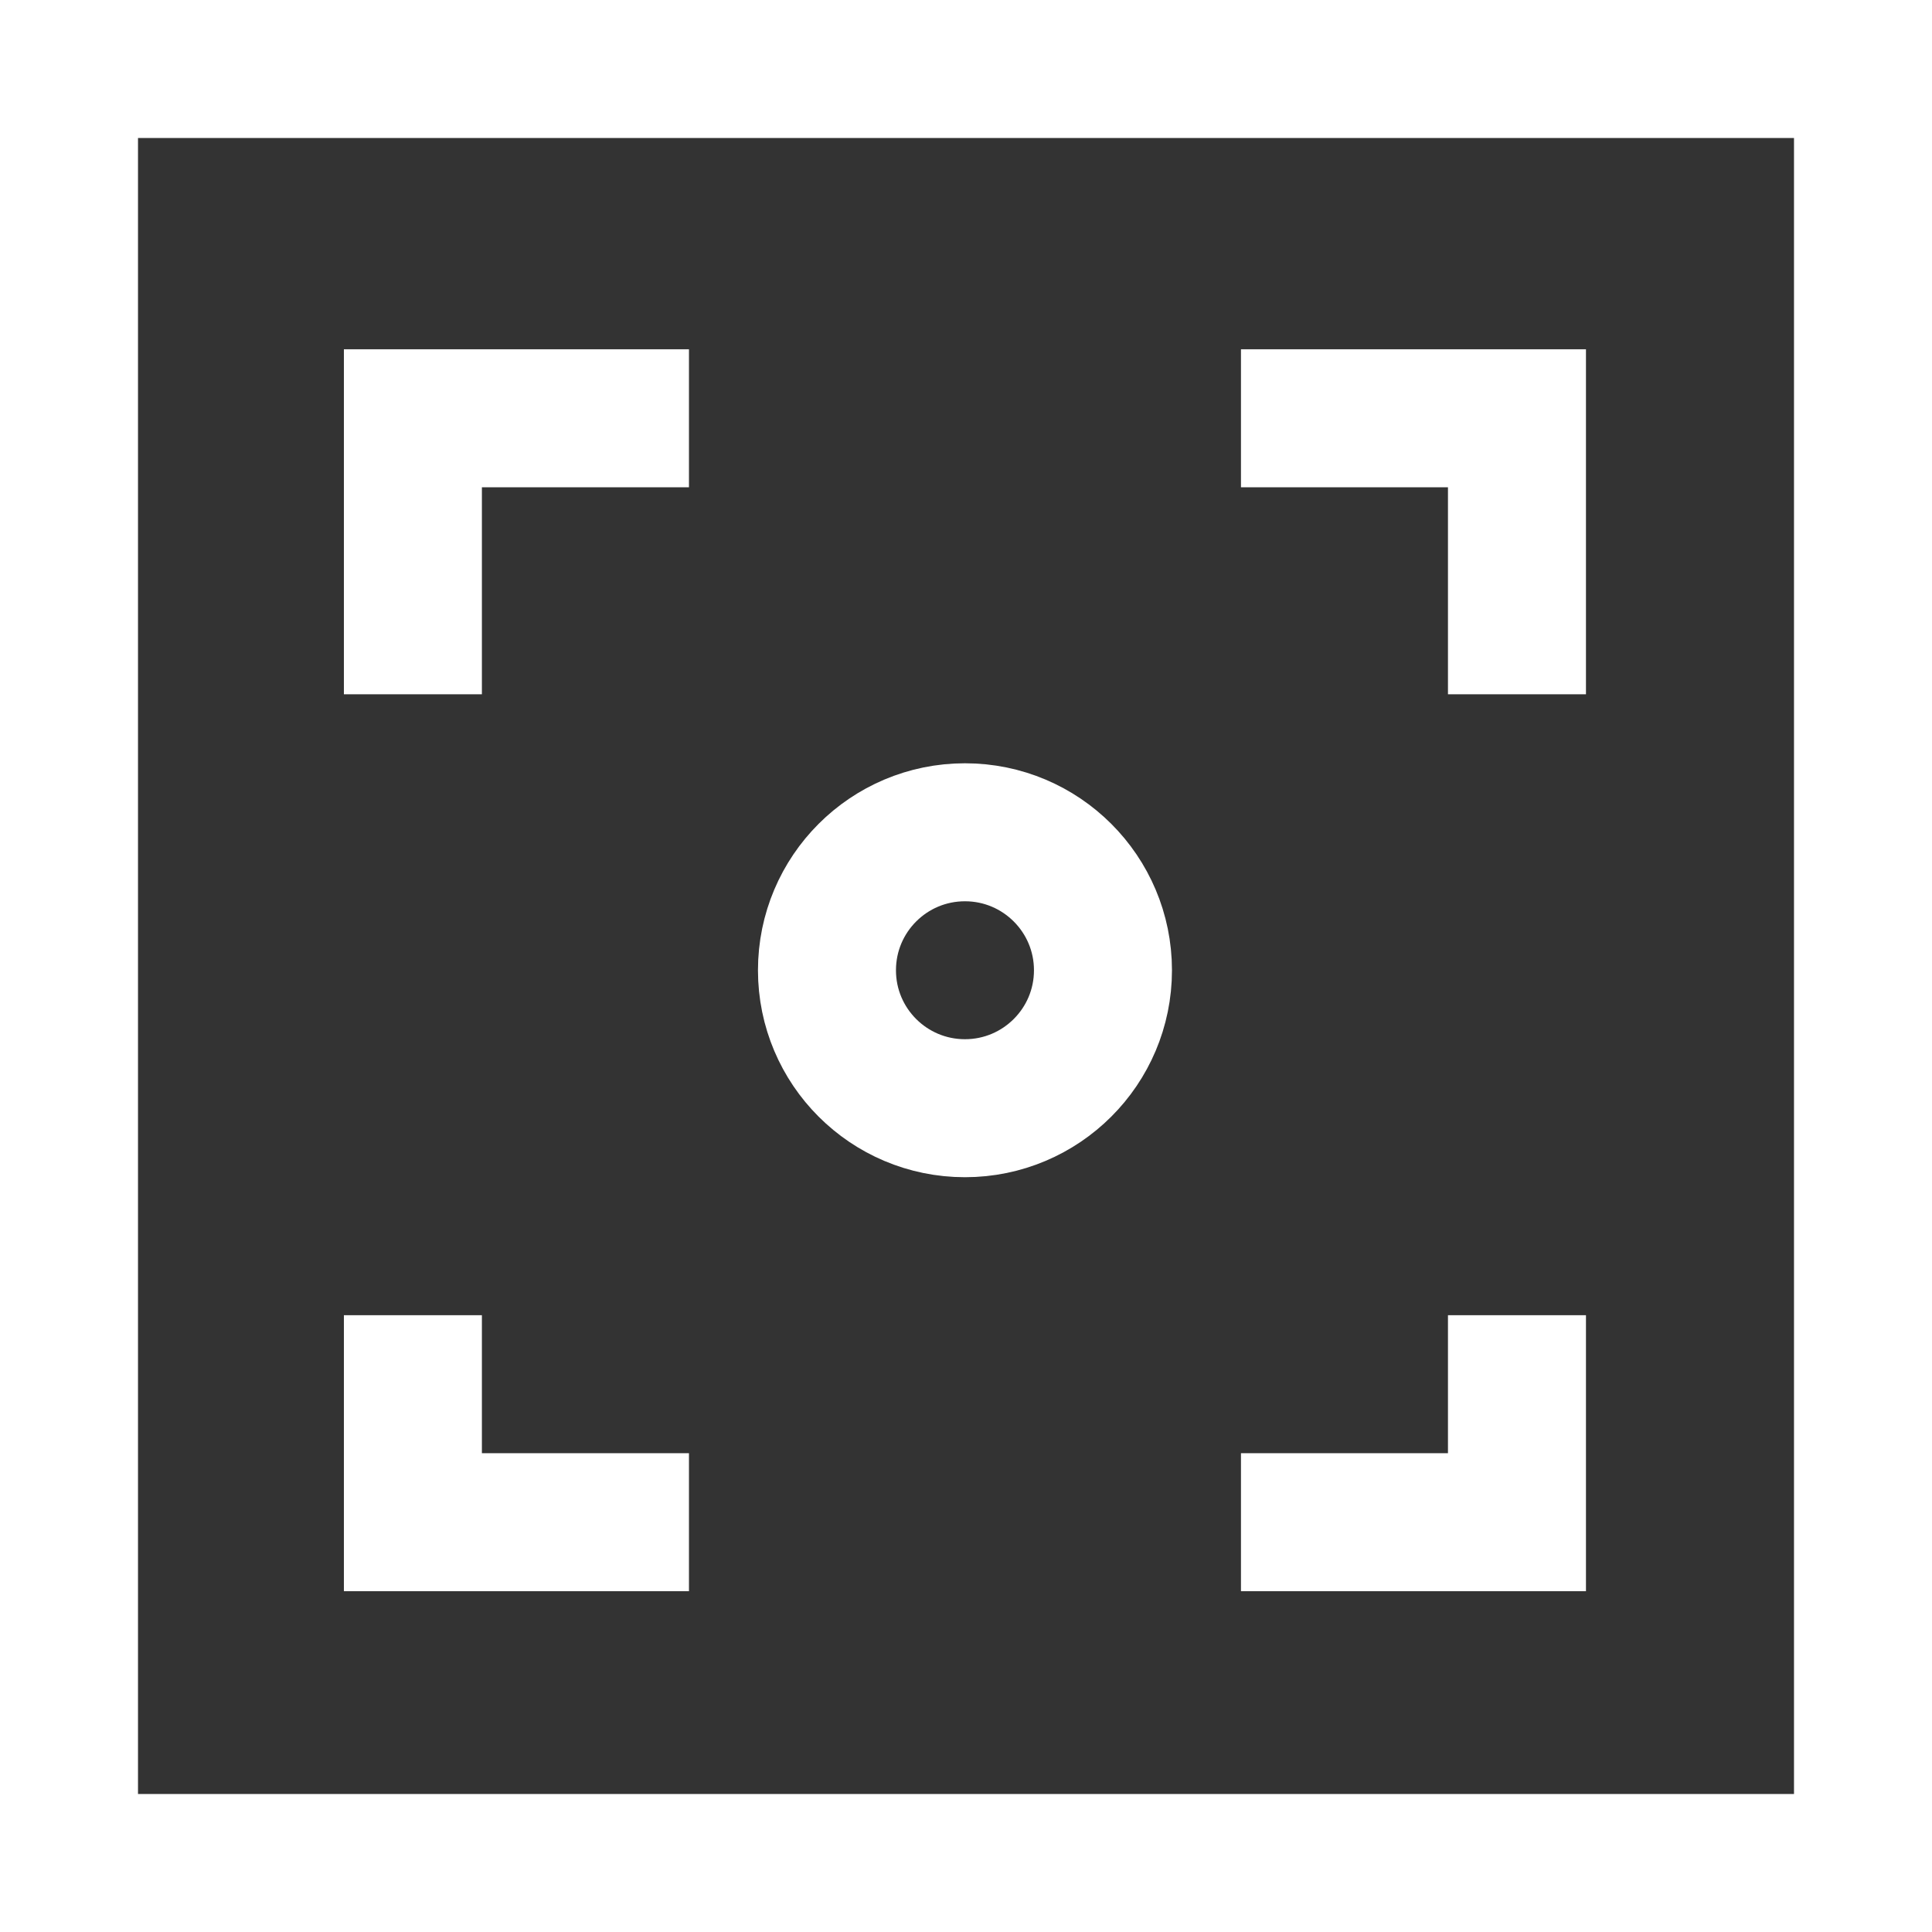
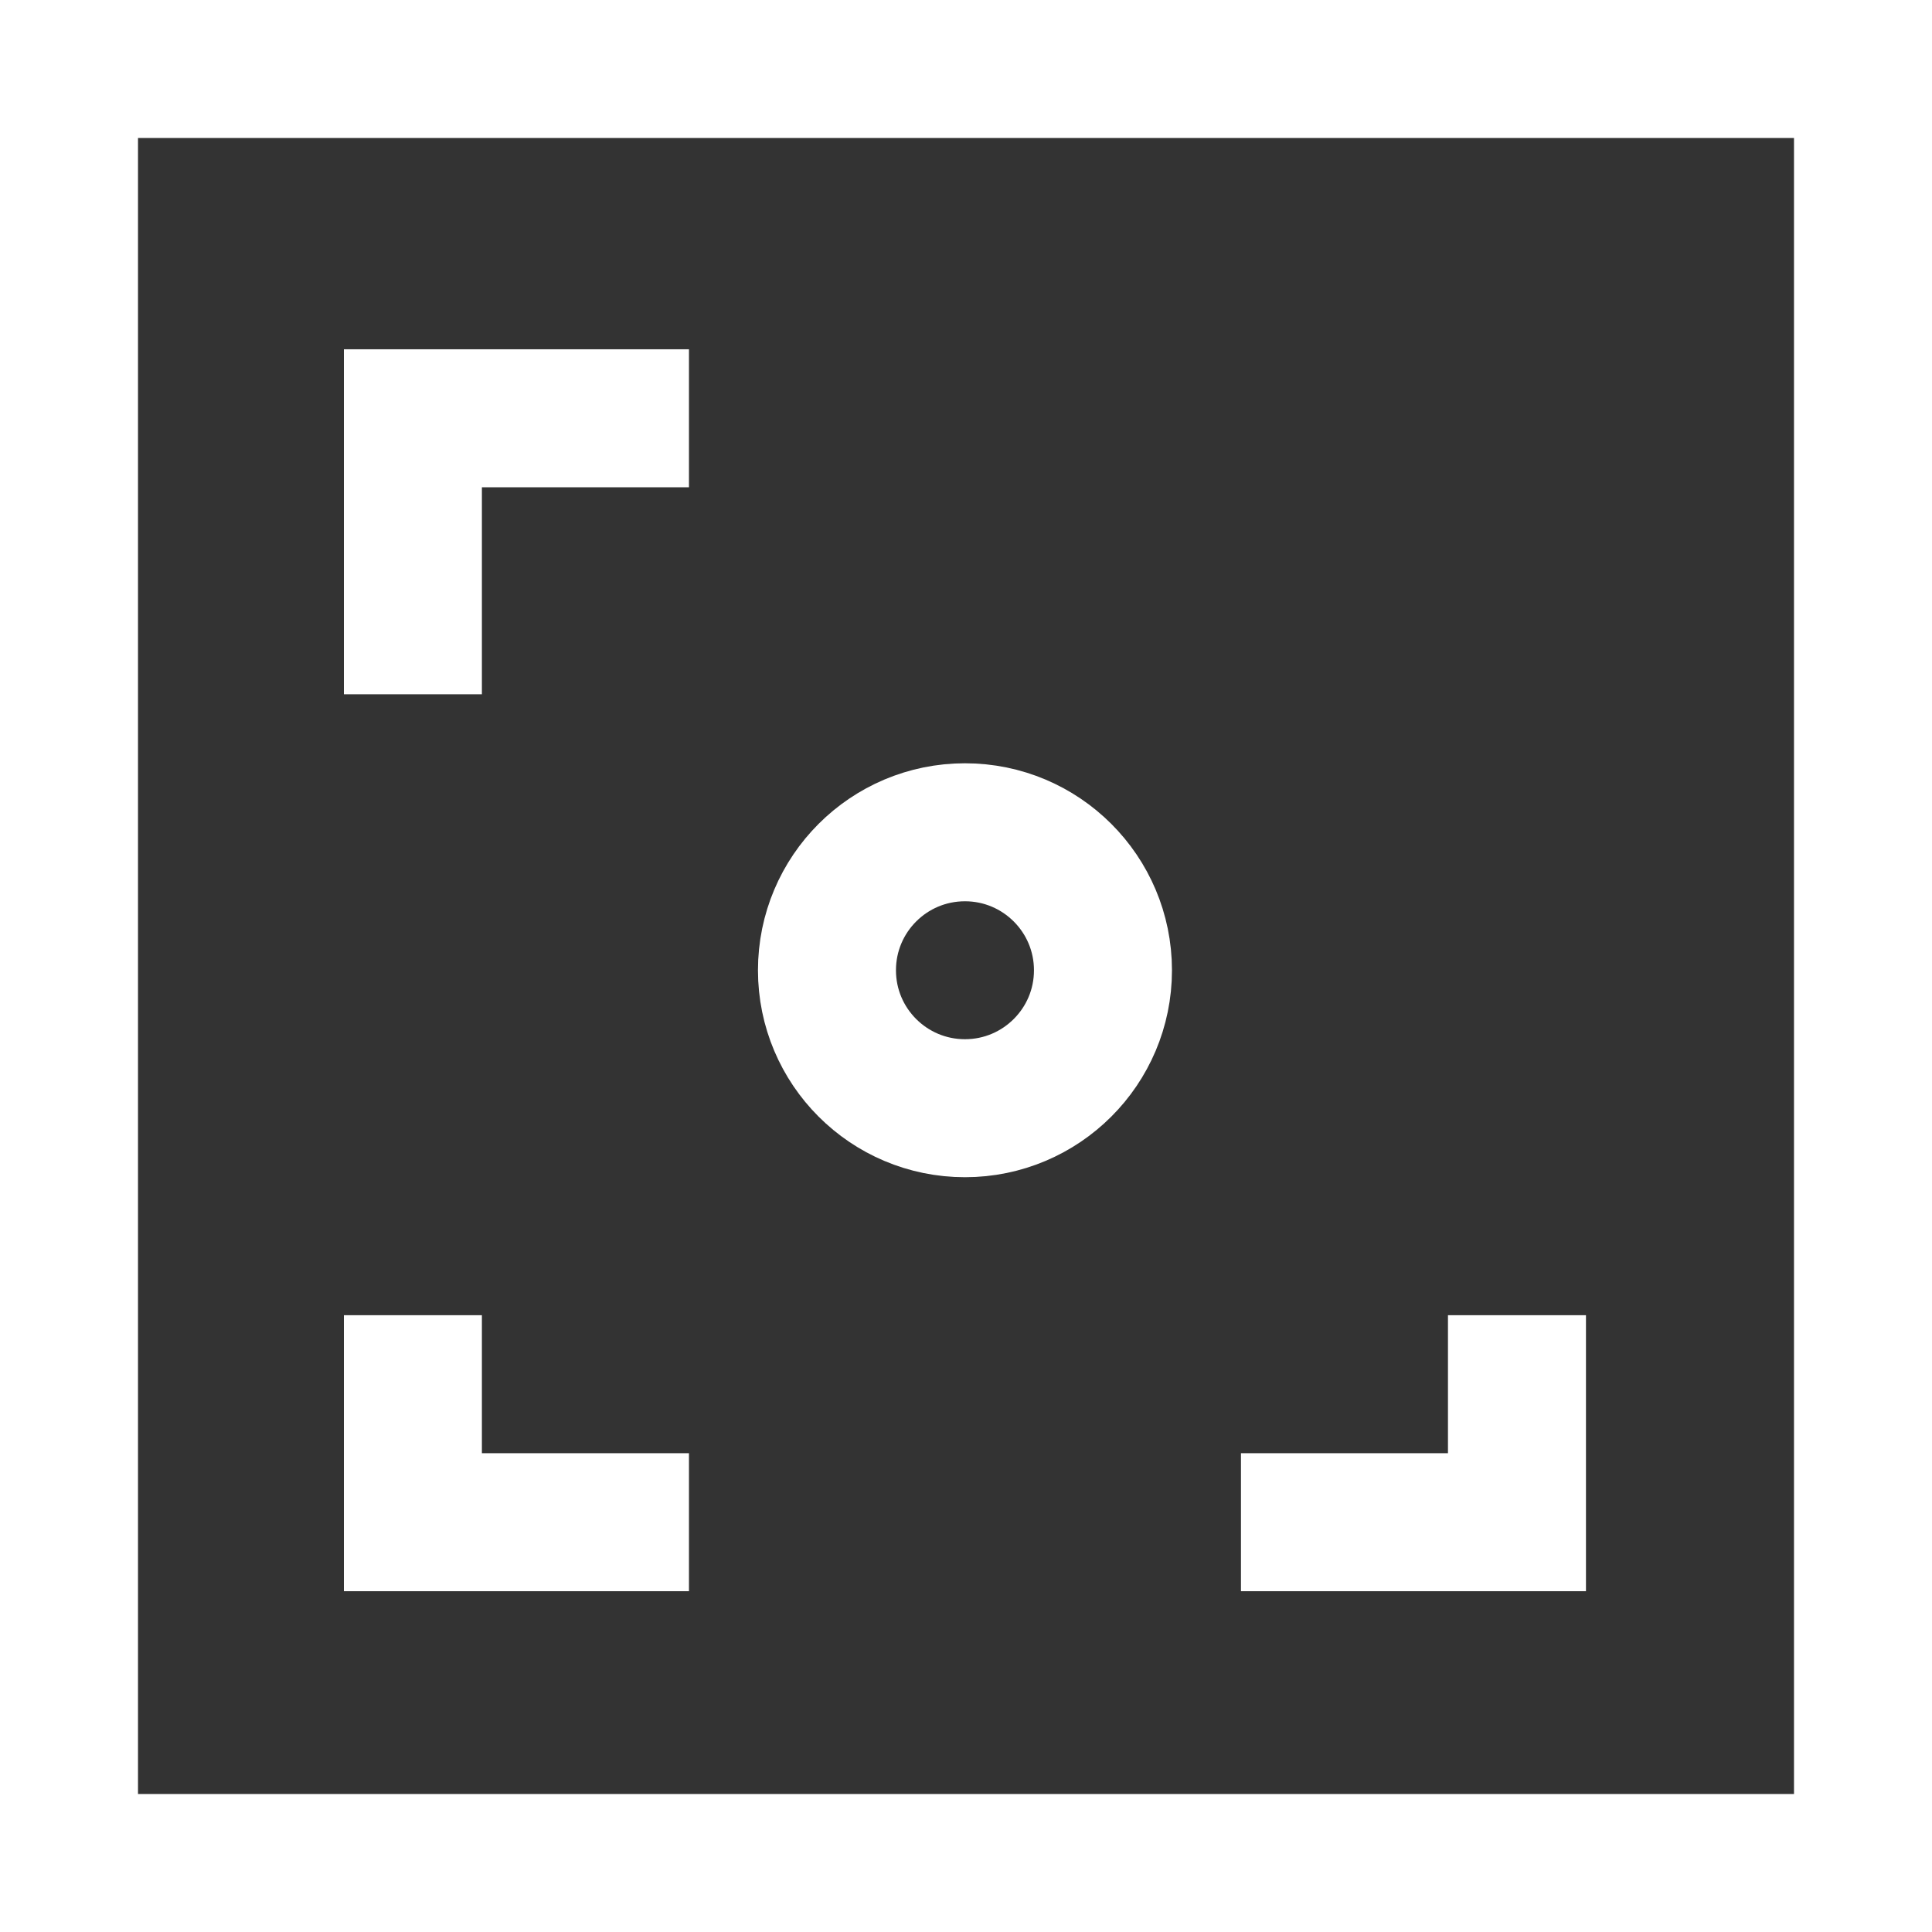
<svg xmlns="http://www.w3.org/2000/svg" width="28" height="28" viewBox="0 0 28 28" fill="none">
  <rect x="0" y="0" width="28" height="28" fill="#333333" stroke="none" />
  <rect x="1" y="1" width="26" height="26" stroke="white" stroke-width="2" />
-   <path d="M17.985 6.062H21.985V10.062" stroke="white" stroke-width="2" />
  <path d="M5.984 10.062V6.062H9.985" stroke="white" stroke-width="2" />
  <path d="M9.985 22.061H5.984V19.061" stroke="white" stroke-width="2" />
  <path d="M21.985 19.061V22.061H17.985" stroke="white" stroke-width="2" />
  <path d="M13.985 16.061C15.089 16.061 15.985 15.166 15.985 14.062C15.985 12.957 15.089 12.062 13.985 12.062C12.88 12.062 11.985 12.957 11.985 14.062C11.985 15.166 12.88 16.061 13.985 16.061Z" stroke="white" stroke-width="2" />
</svg>